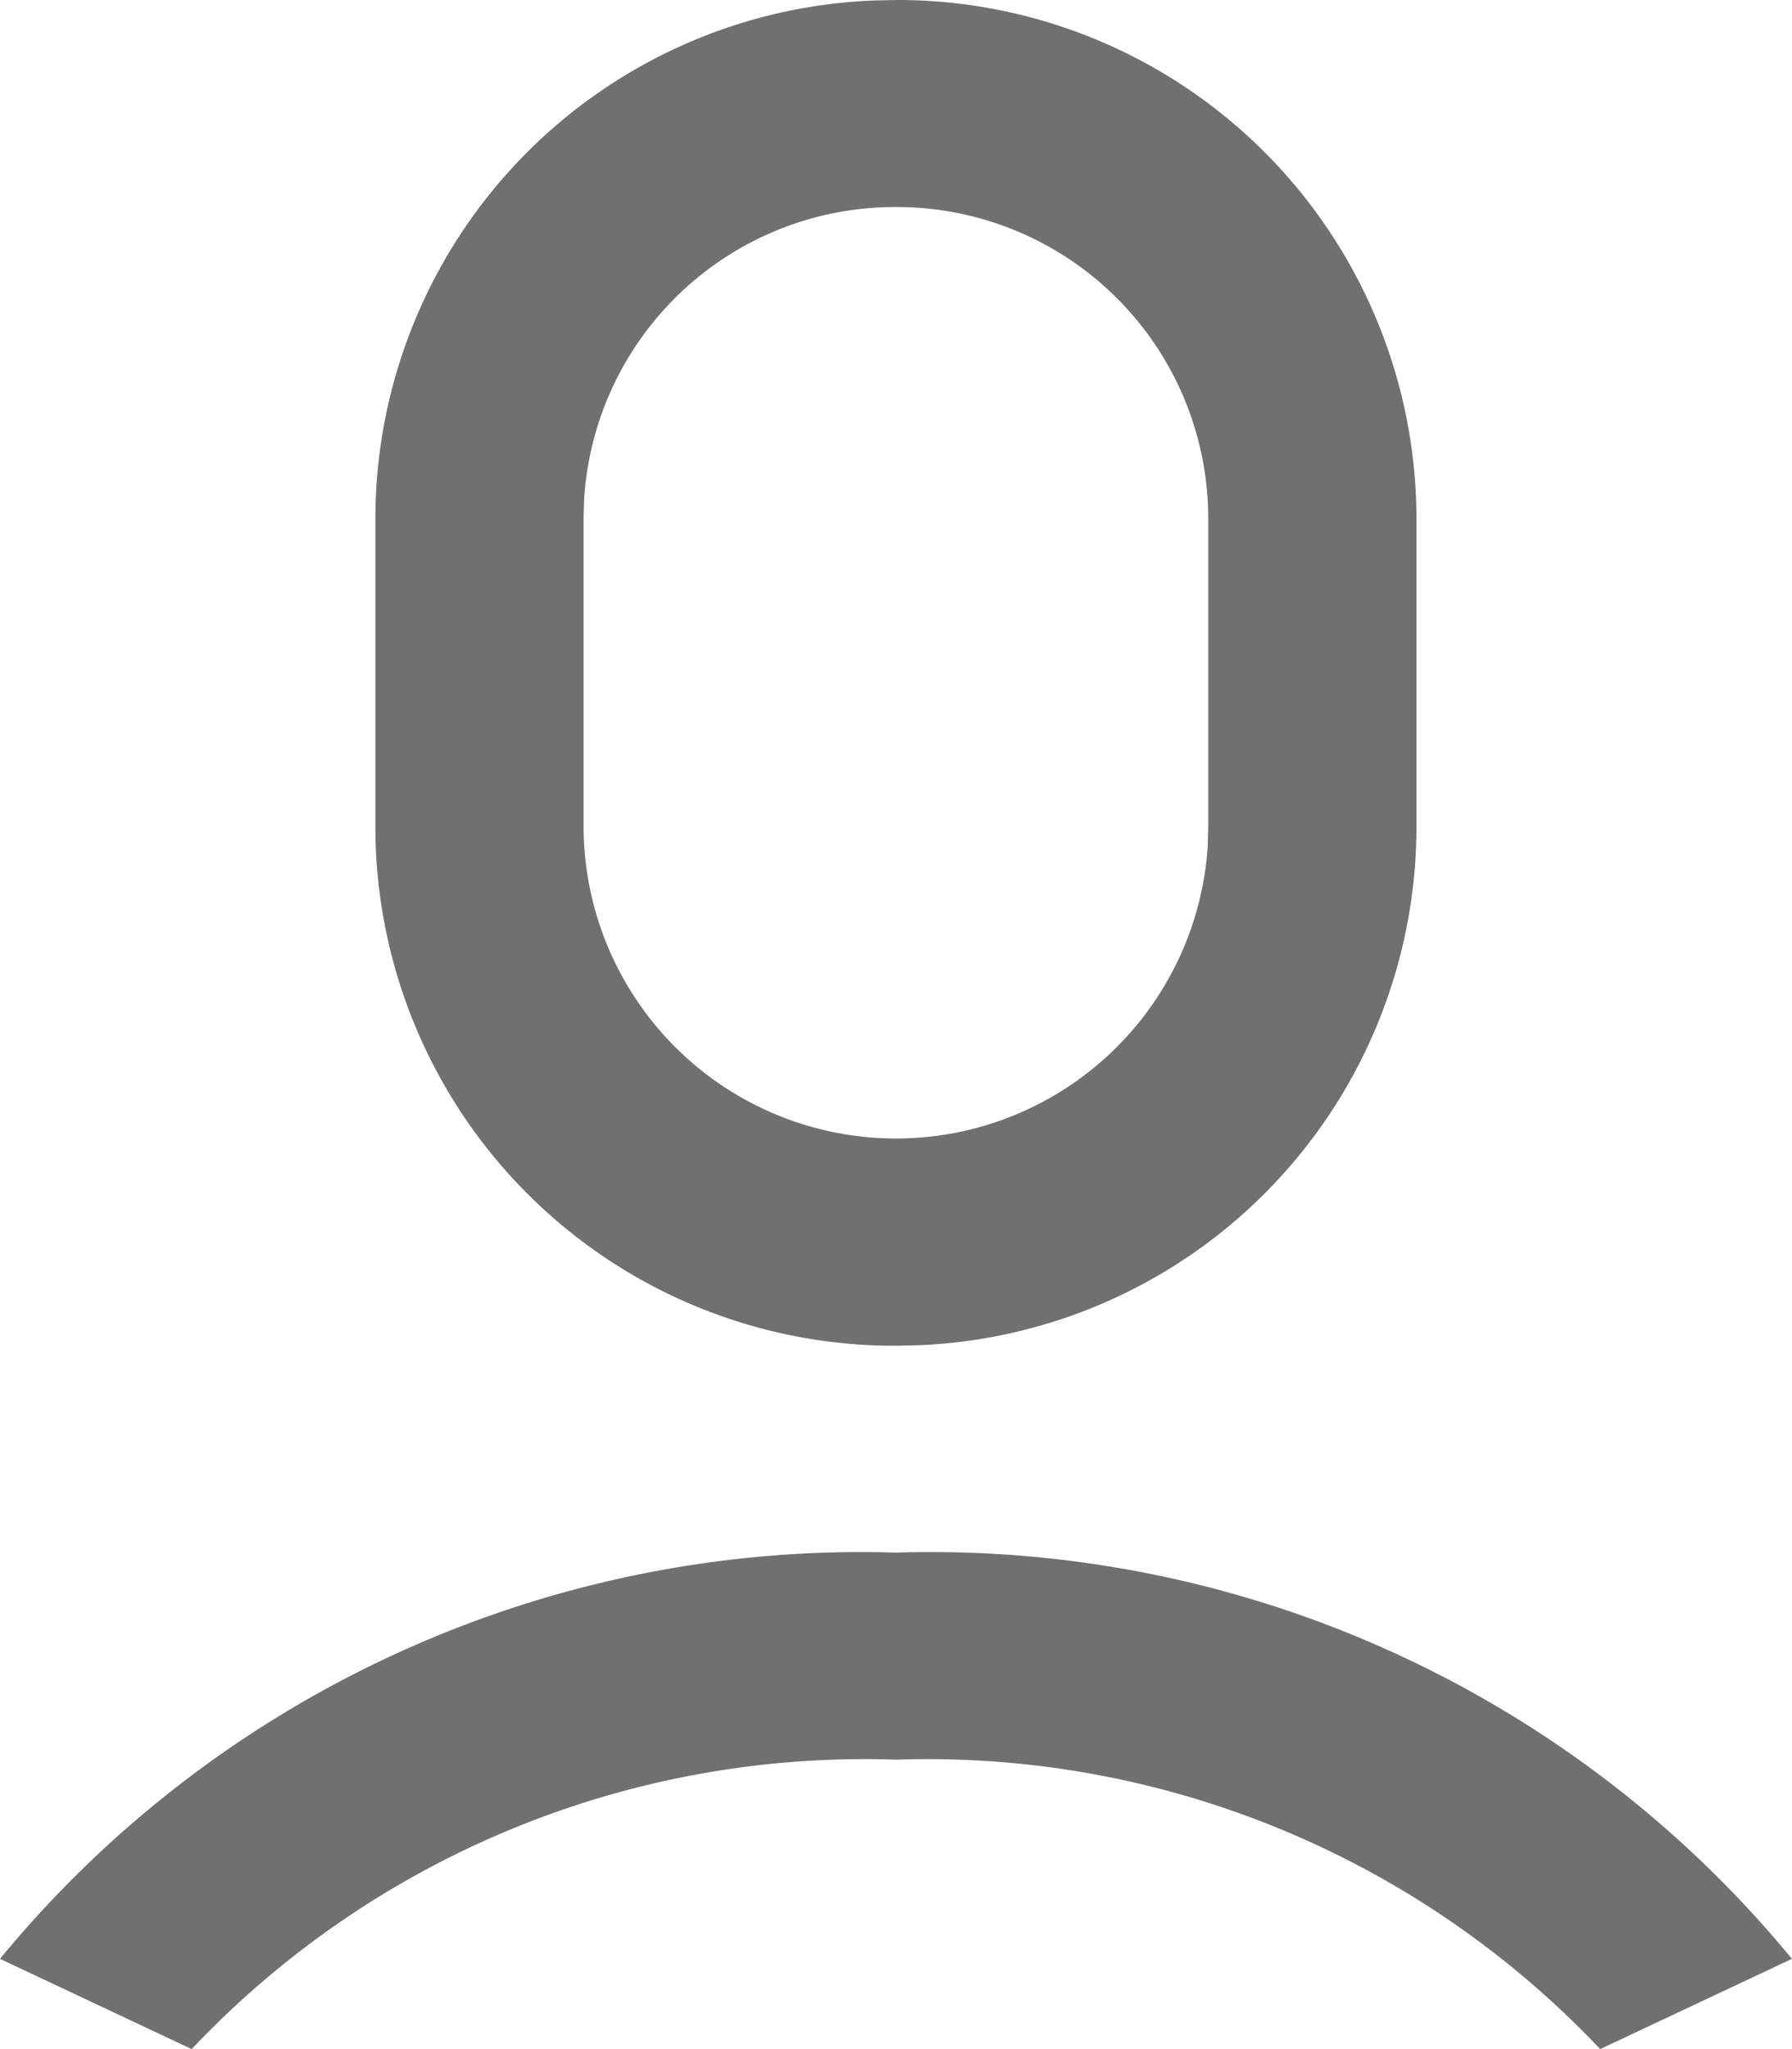
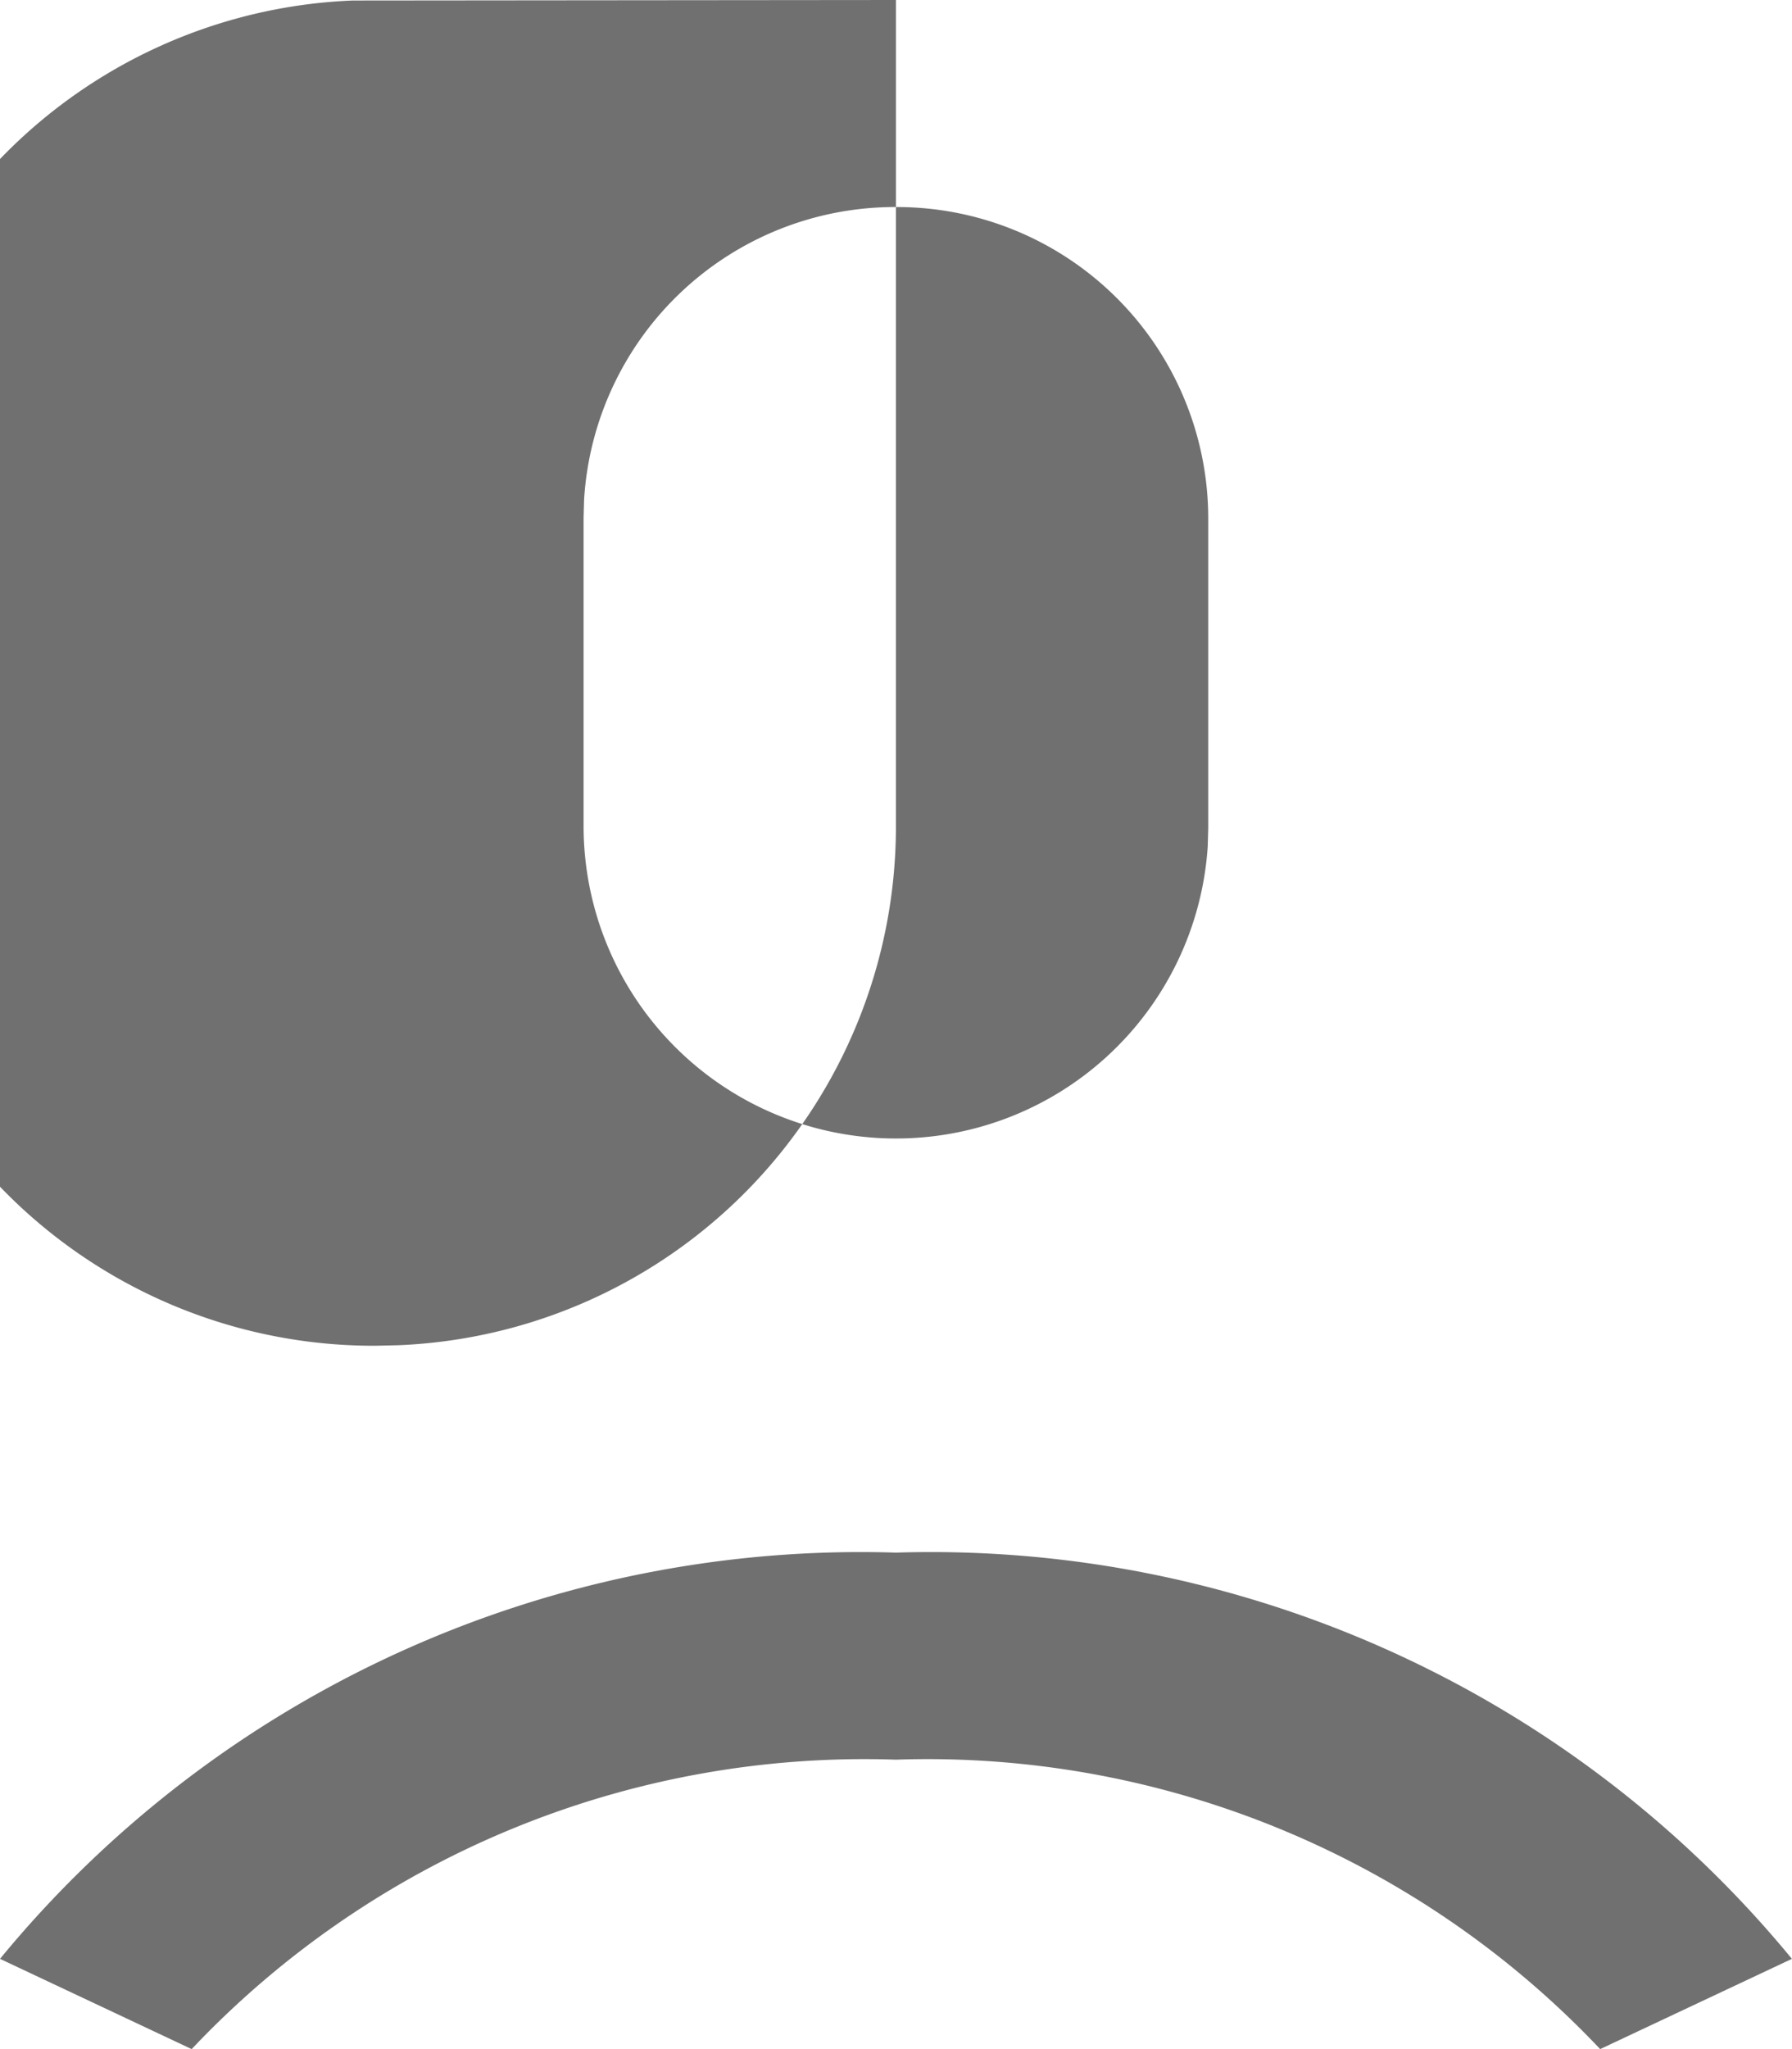
<svg xmlns="http://www.w3.org/2000/svg" width="21" height="24" viewBox="0 0 21 24">
-   <path d="M13.893,20.185a13.063,13.063,0,0,1,10.5,4.758L22.146,26a10.848,10.848,0,0,0-8.253-3.39A10.848,10.848,0,0,0,5.64,26L3.394,24.943A13.063,13.063,0,0,1,13.893,20.185ZM13.893,2a6.081,6.081,0,0,1,6.1,6.062V11.7a6.079,6.079,0,0,1-5.835,6.056l-.265.006a6.081,6.081,0,0,1-6.1-6.062V8.062a6.079,6.079,0,0,1,5.835-6.056Zm0,2.425a3.65,3.65,0,0,0-3.654,3.423l-.006.214V11.7a3.661,3.661,0,0,0,7.314.214l.006-.214V8.062A3.649,3.649,0,0,0,13.893,4.425Z" transform="translate(-3.394 -2)" fill="#707070" />
+   <path d="M13.893,20.185a13.063,13.063,0,0,1,10.5,4.758L22.146,26a10.848,10.848,0,0,0-8.253-3.39A10.848,10.848,0,0,0,5.64,26L3.394,24.943A13.063,13.063,0,0,1,13.893,20.185ZM13.893,2V11.7a6.079,6.079,0,0,1-5.835,6.056l-.265.006a6.081,6.081,0,0,1-6.1-6.062V8.062a6.079,6.079,0,0,1,5.835-6.056Zm0,2.425a3.65,3.65,0,0,0-3.654,3.423l-.006.214V11.7a3.661,3.661,0,0,0,7.314.214l.006-.214V8.062A3.649,3.649,0,0,0,13.893,4.425Z" transform="translate(-3.394 -2)" fill="#707070" />
</svg>